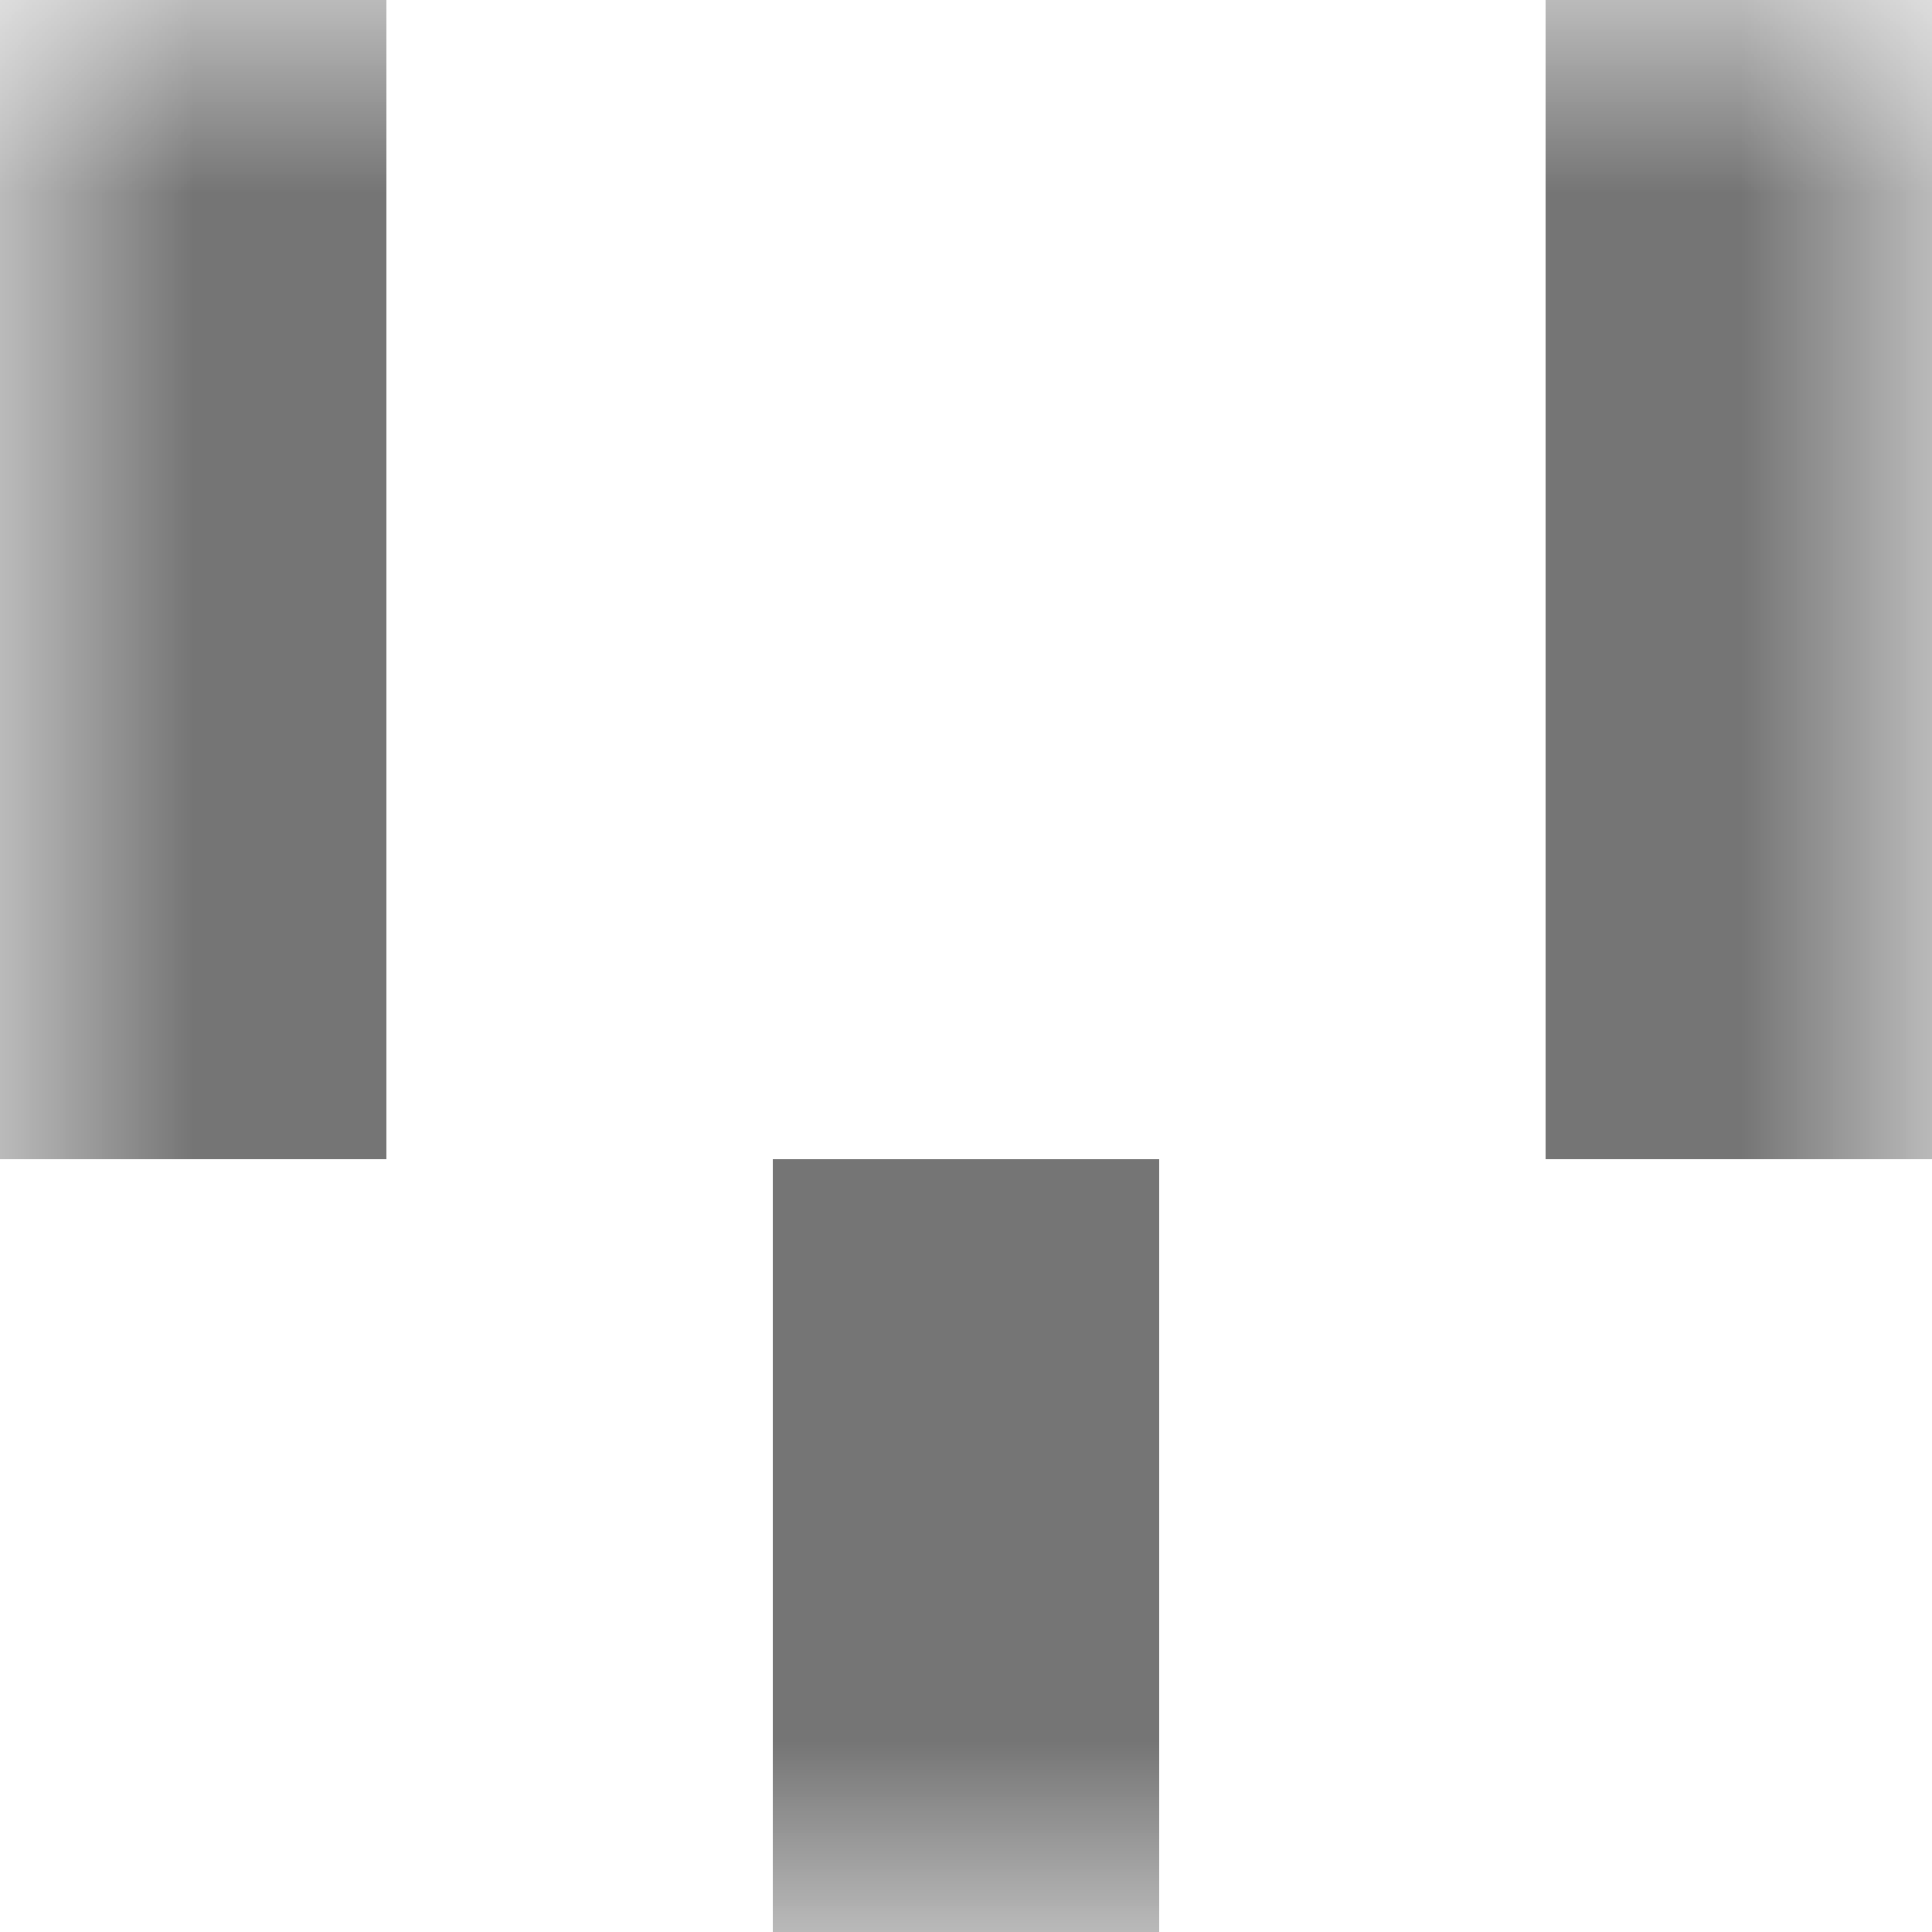
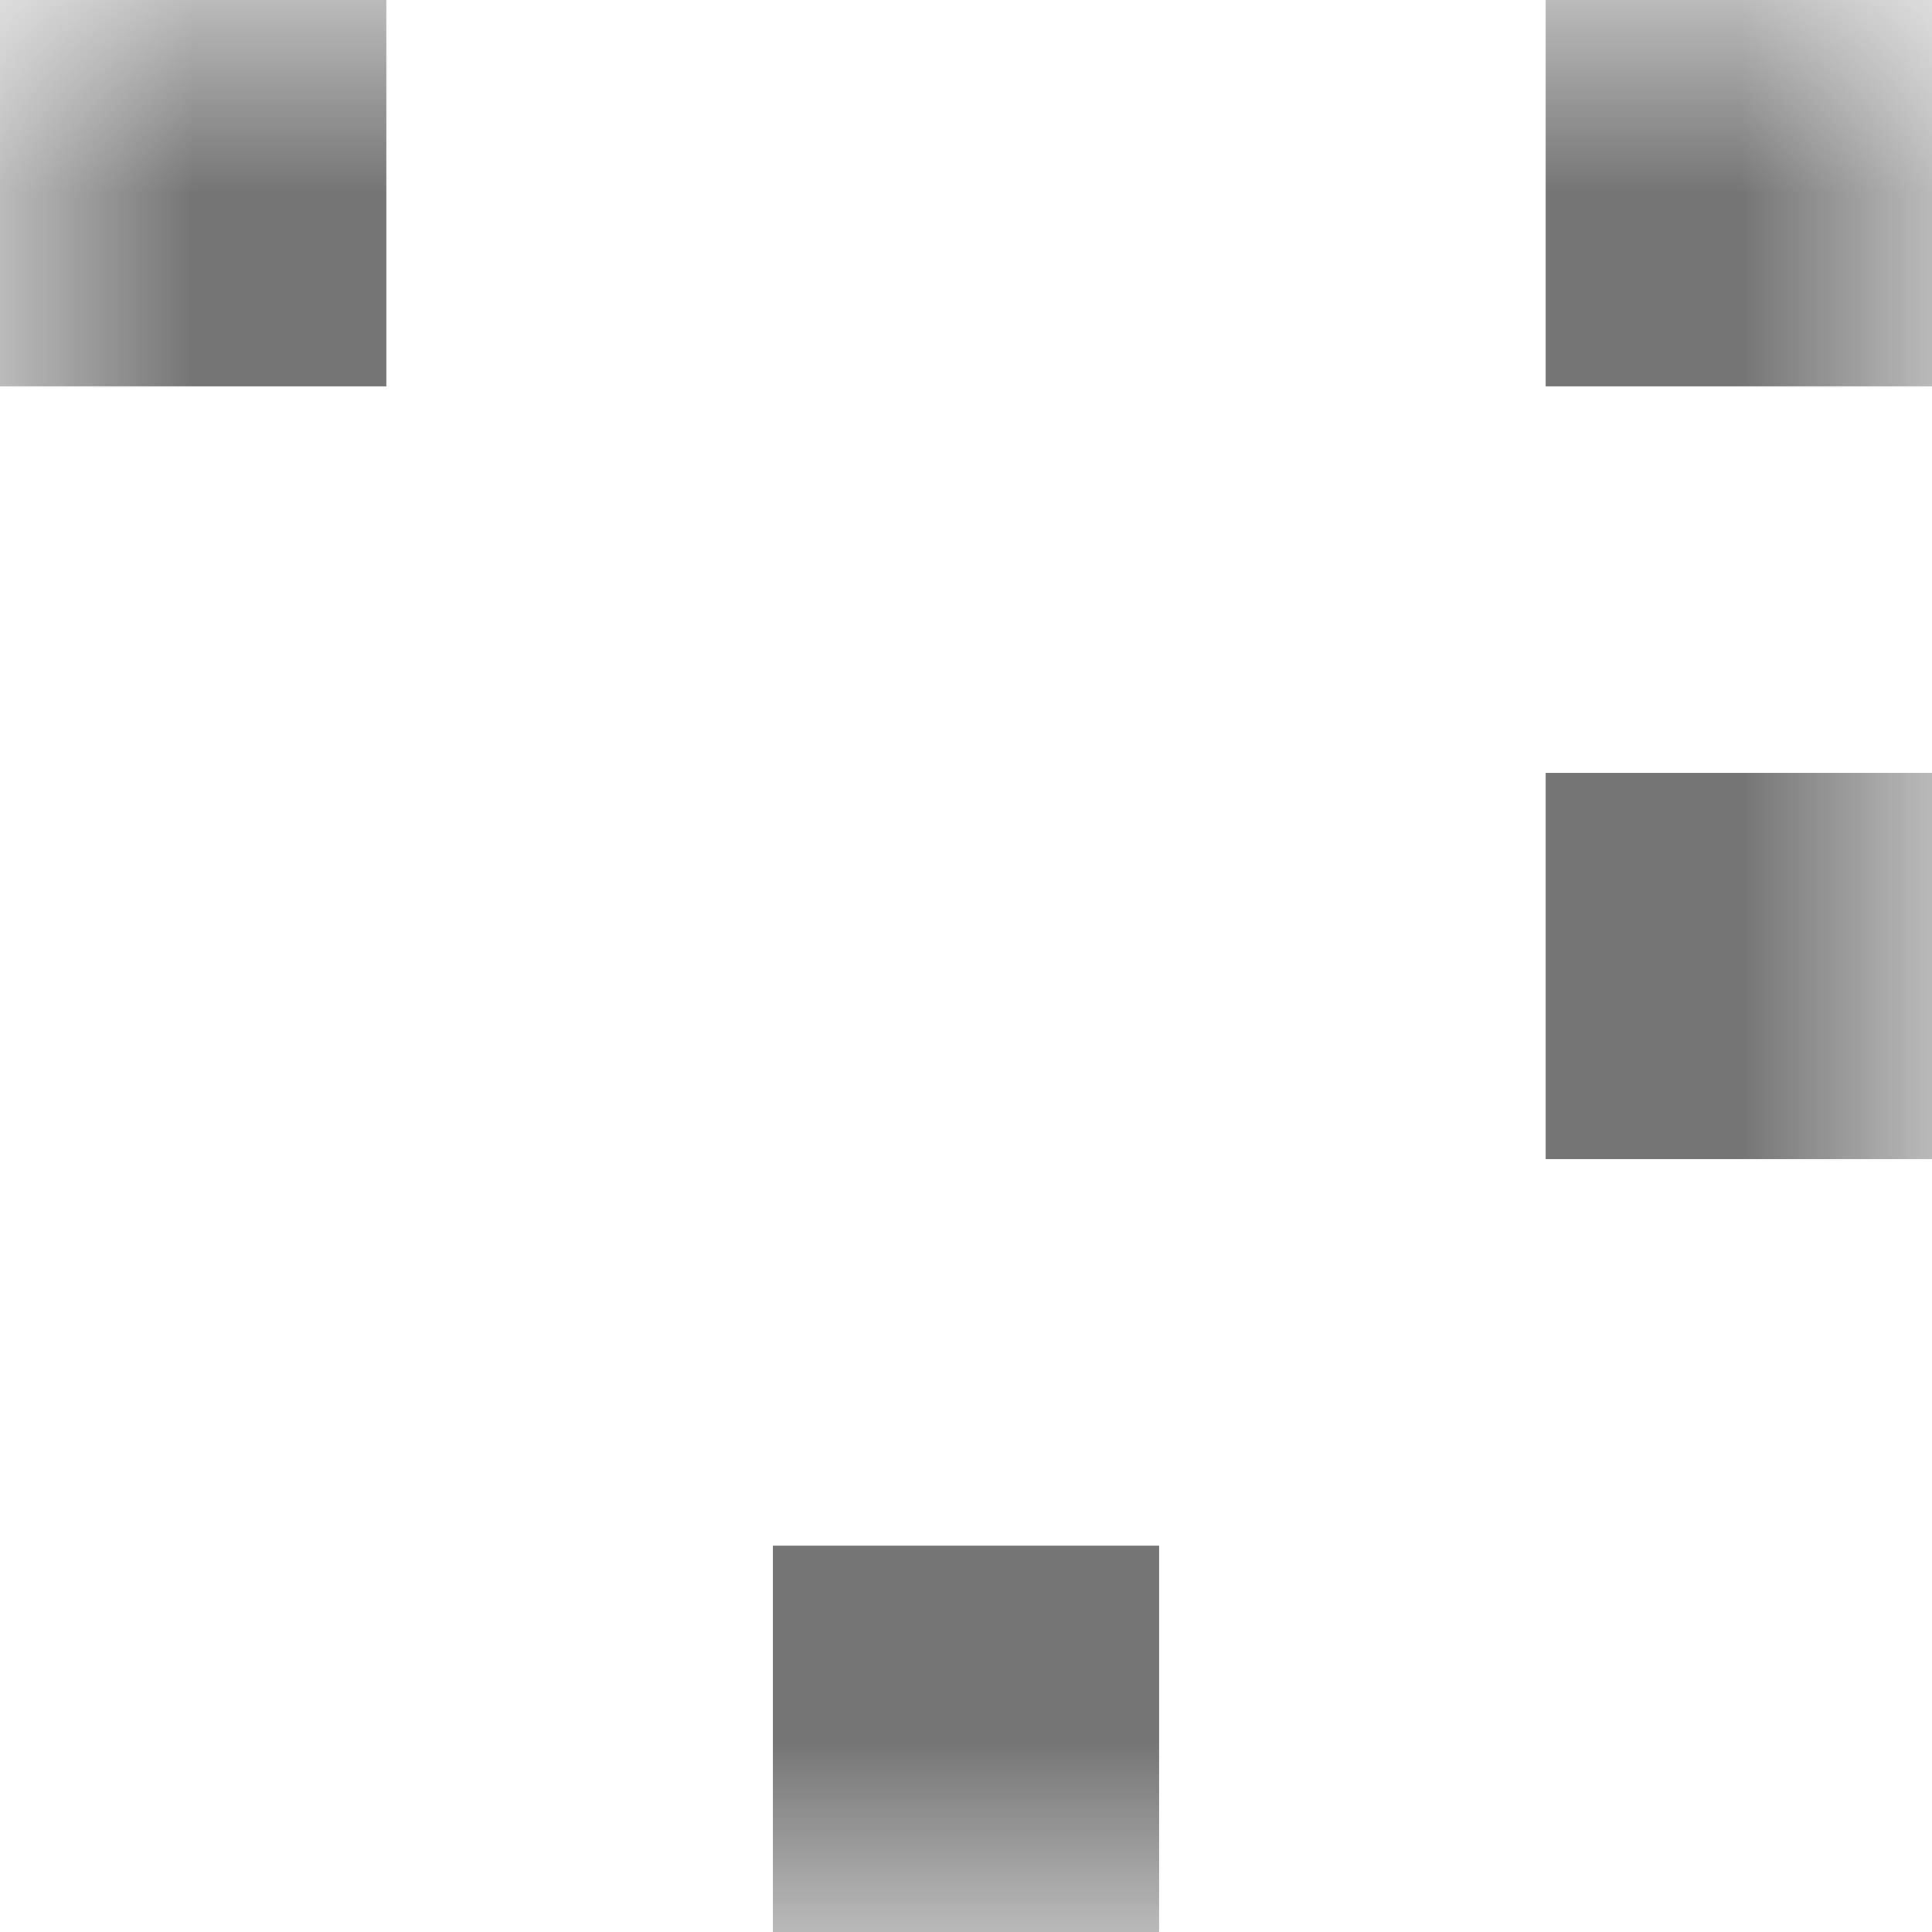
<svg xmlns="http://www.w3.org/2000/svg" viewBox="0 0 5 5" fill="none" shape-rendering="crispEdges">
  <mask id="viewboxMask">
    <rect width="5" height="5" rx="0" ry="0" x="0" y="0" fill="#fff" />
  </mask>
  <g mask="url(#viewboxMask)">
    <path d="M1 0H0v1h1V0ZM5 0H4v1h1V0Z" fill="#757575" />
-     <path d="M1 1H0v1h1V1ZM5 1H4v1h1V1Z" fill="#757575" />
-     <path d="M1 2H0v1h1V2ZM5 2H4v1h1V2Z" fill="#757575" />
-     <path fill="#757575" d="M2 3h1v1H2z" />
+     <path d="M1 2H0v1V2ZM5 2H4v1h1V2Z" fill="#757575" />
    <path fill="#757575" d="M2 4h1v1H2z" />
  </g>
</svg>